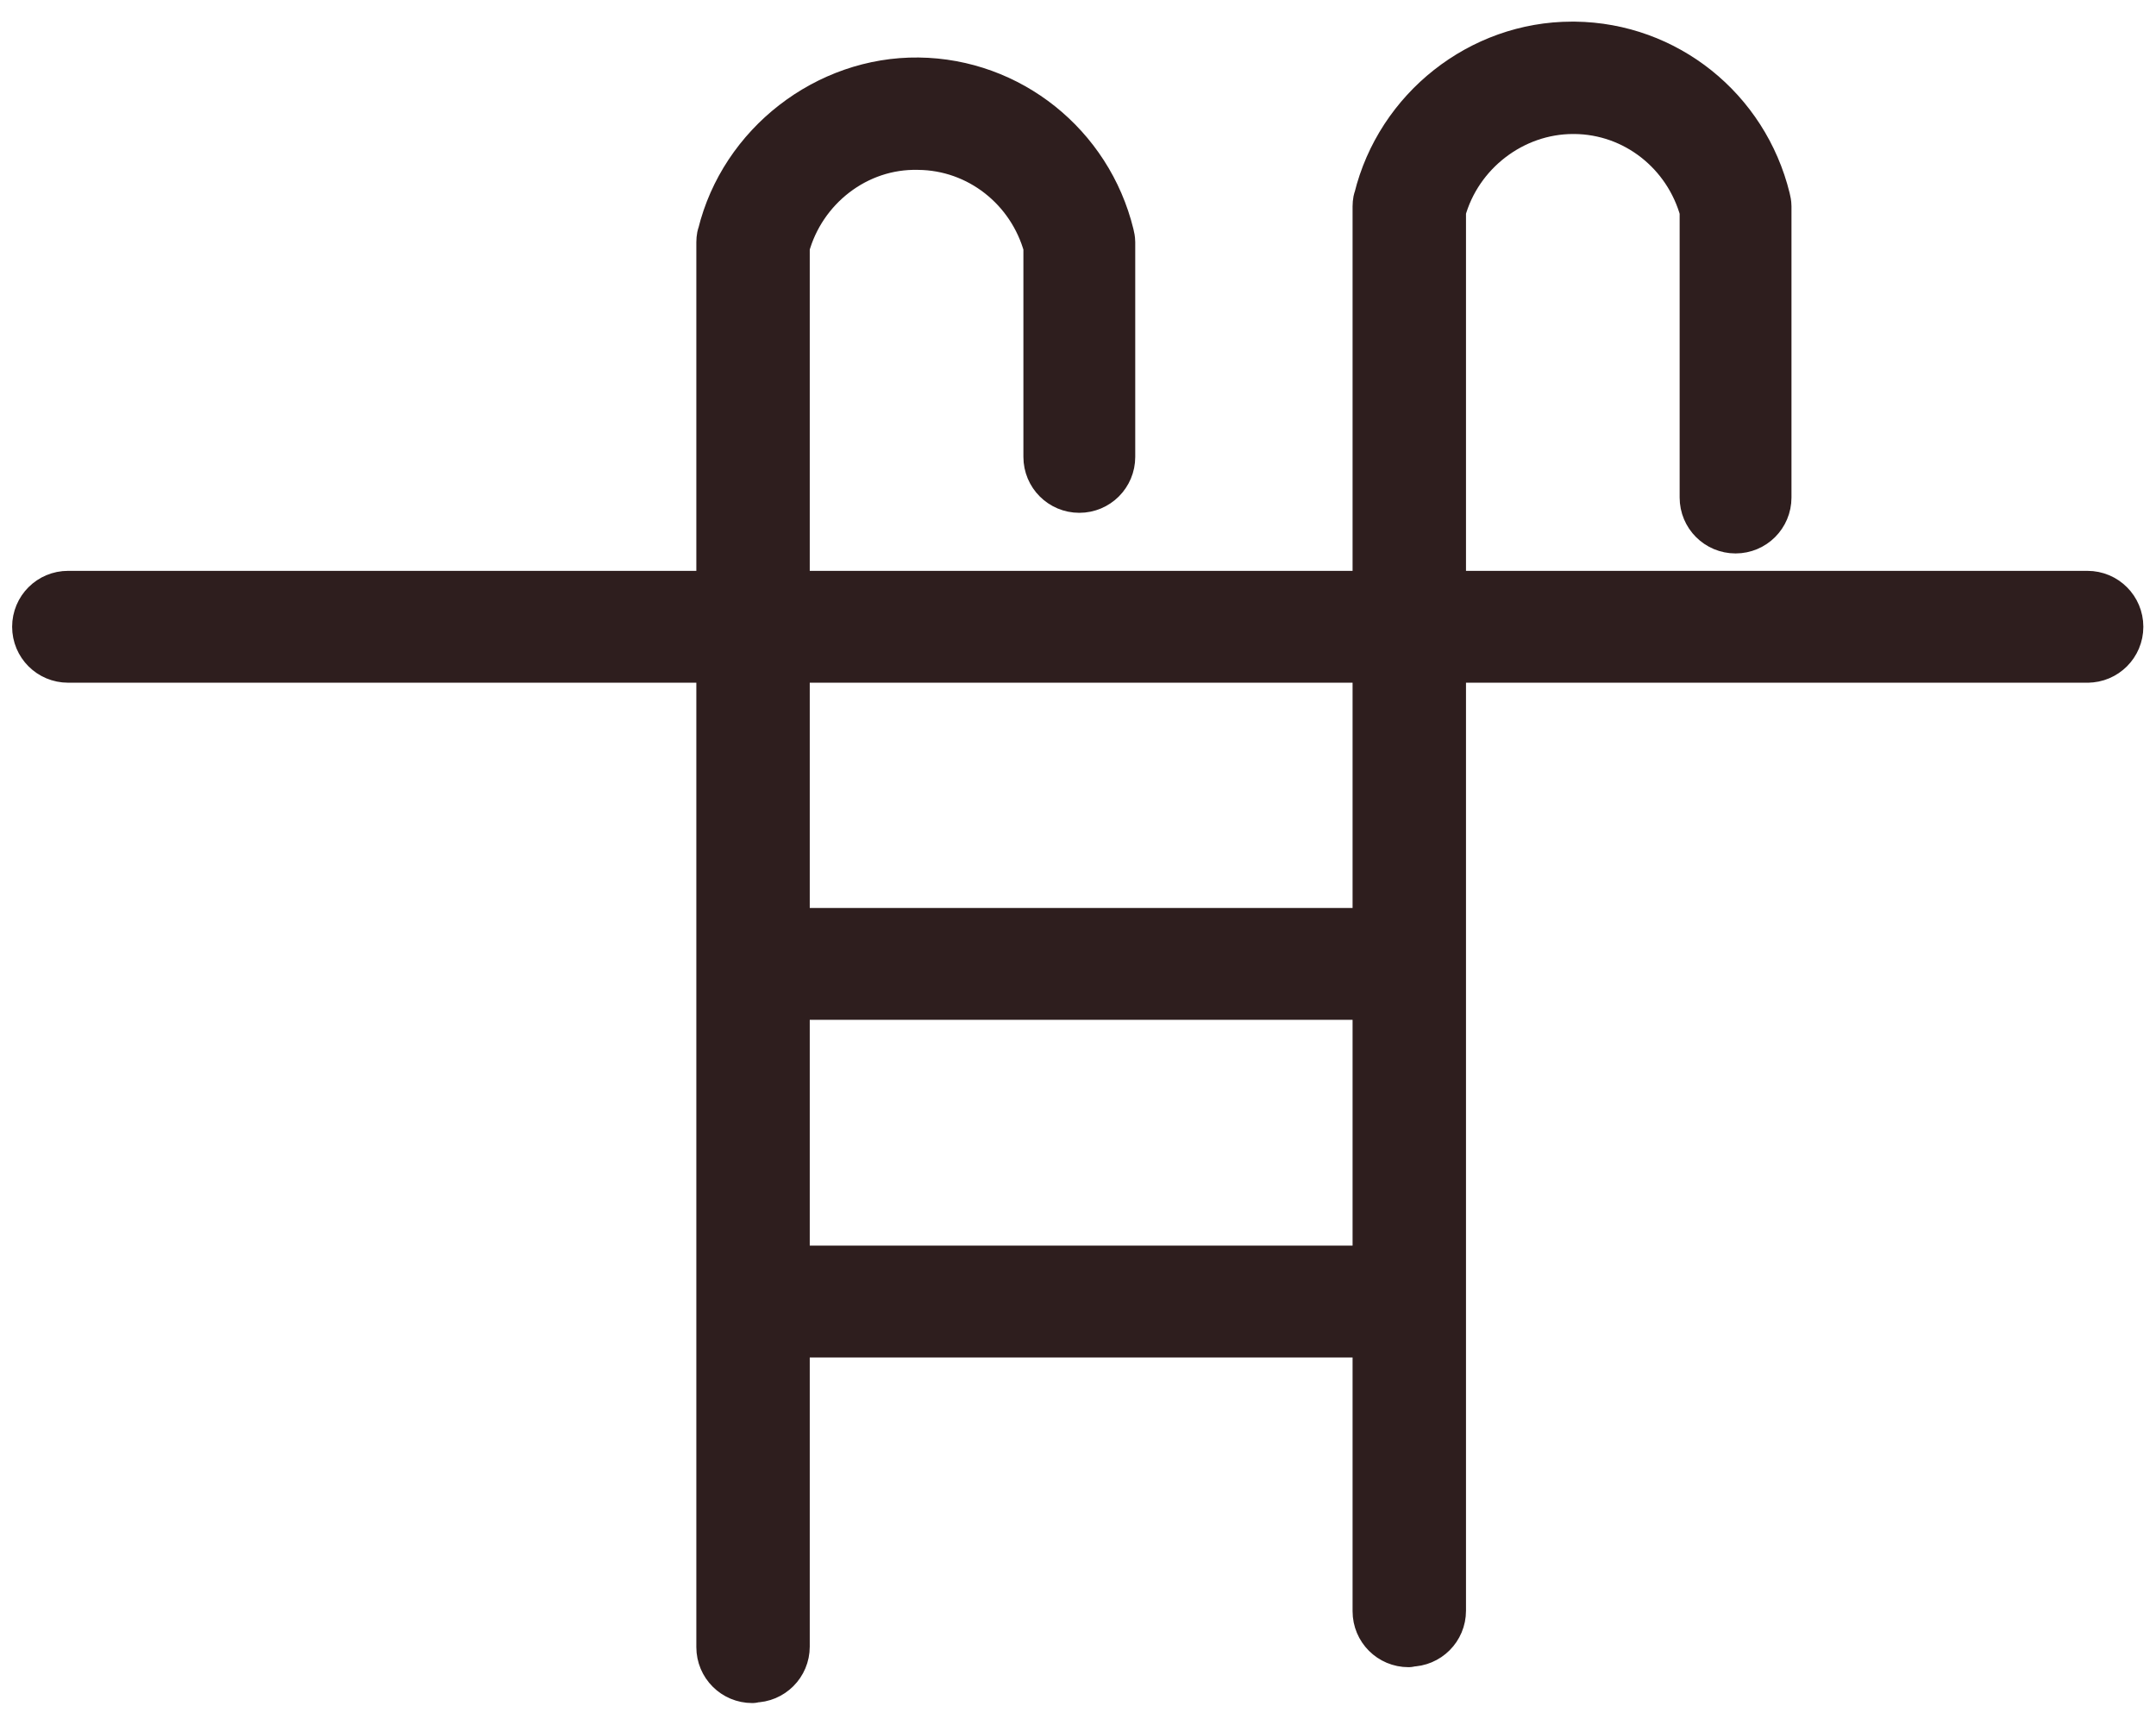
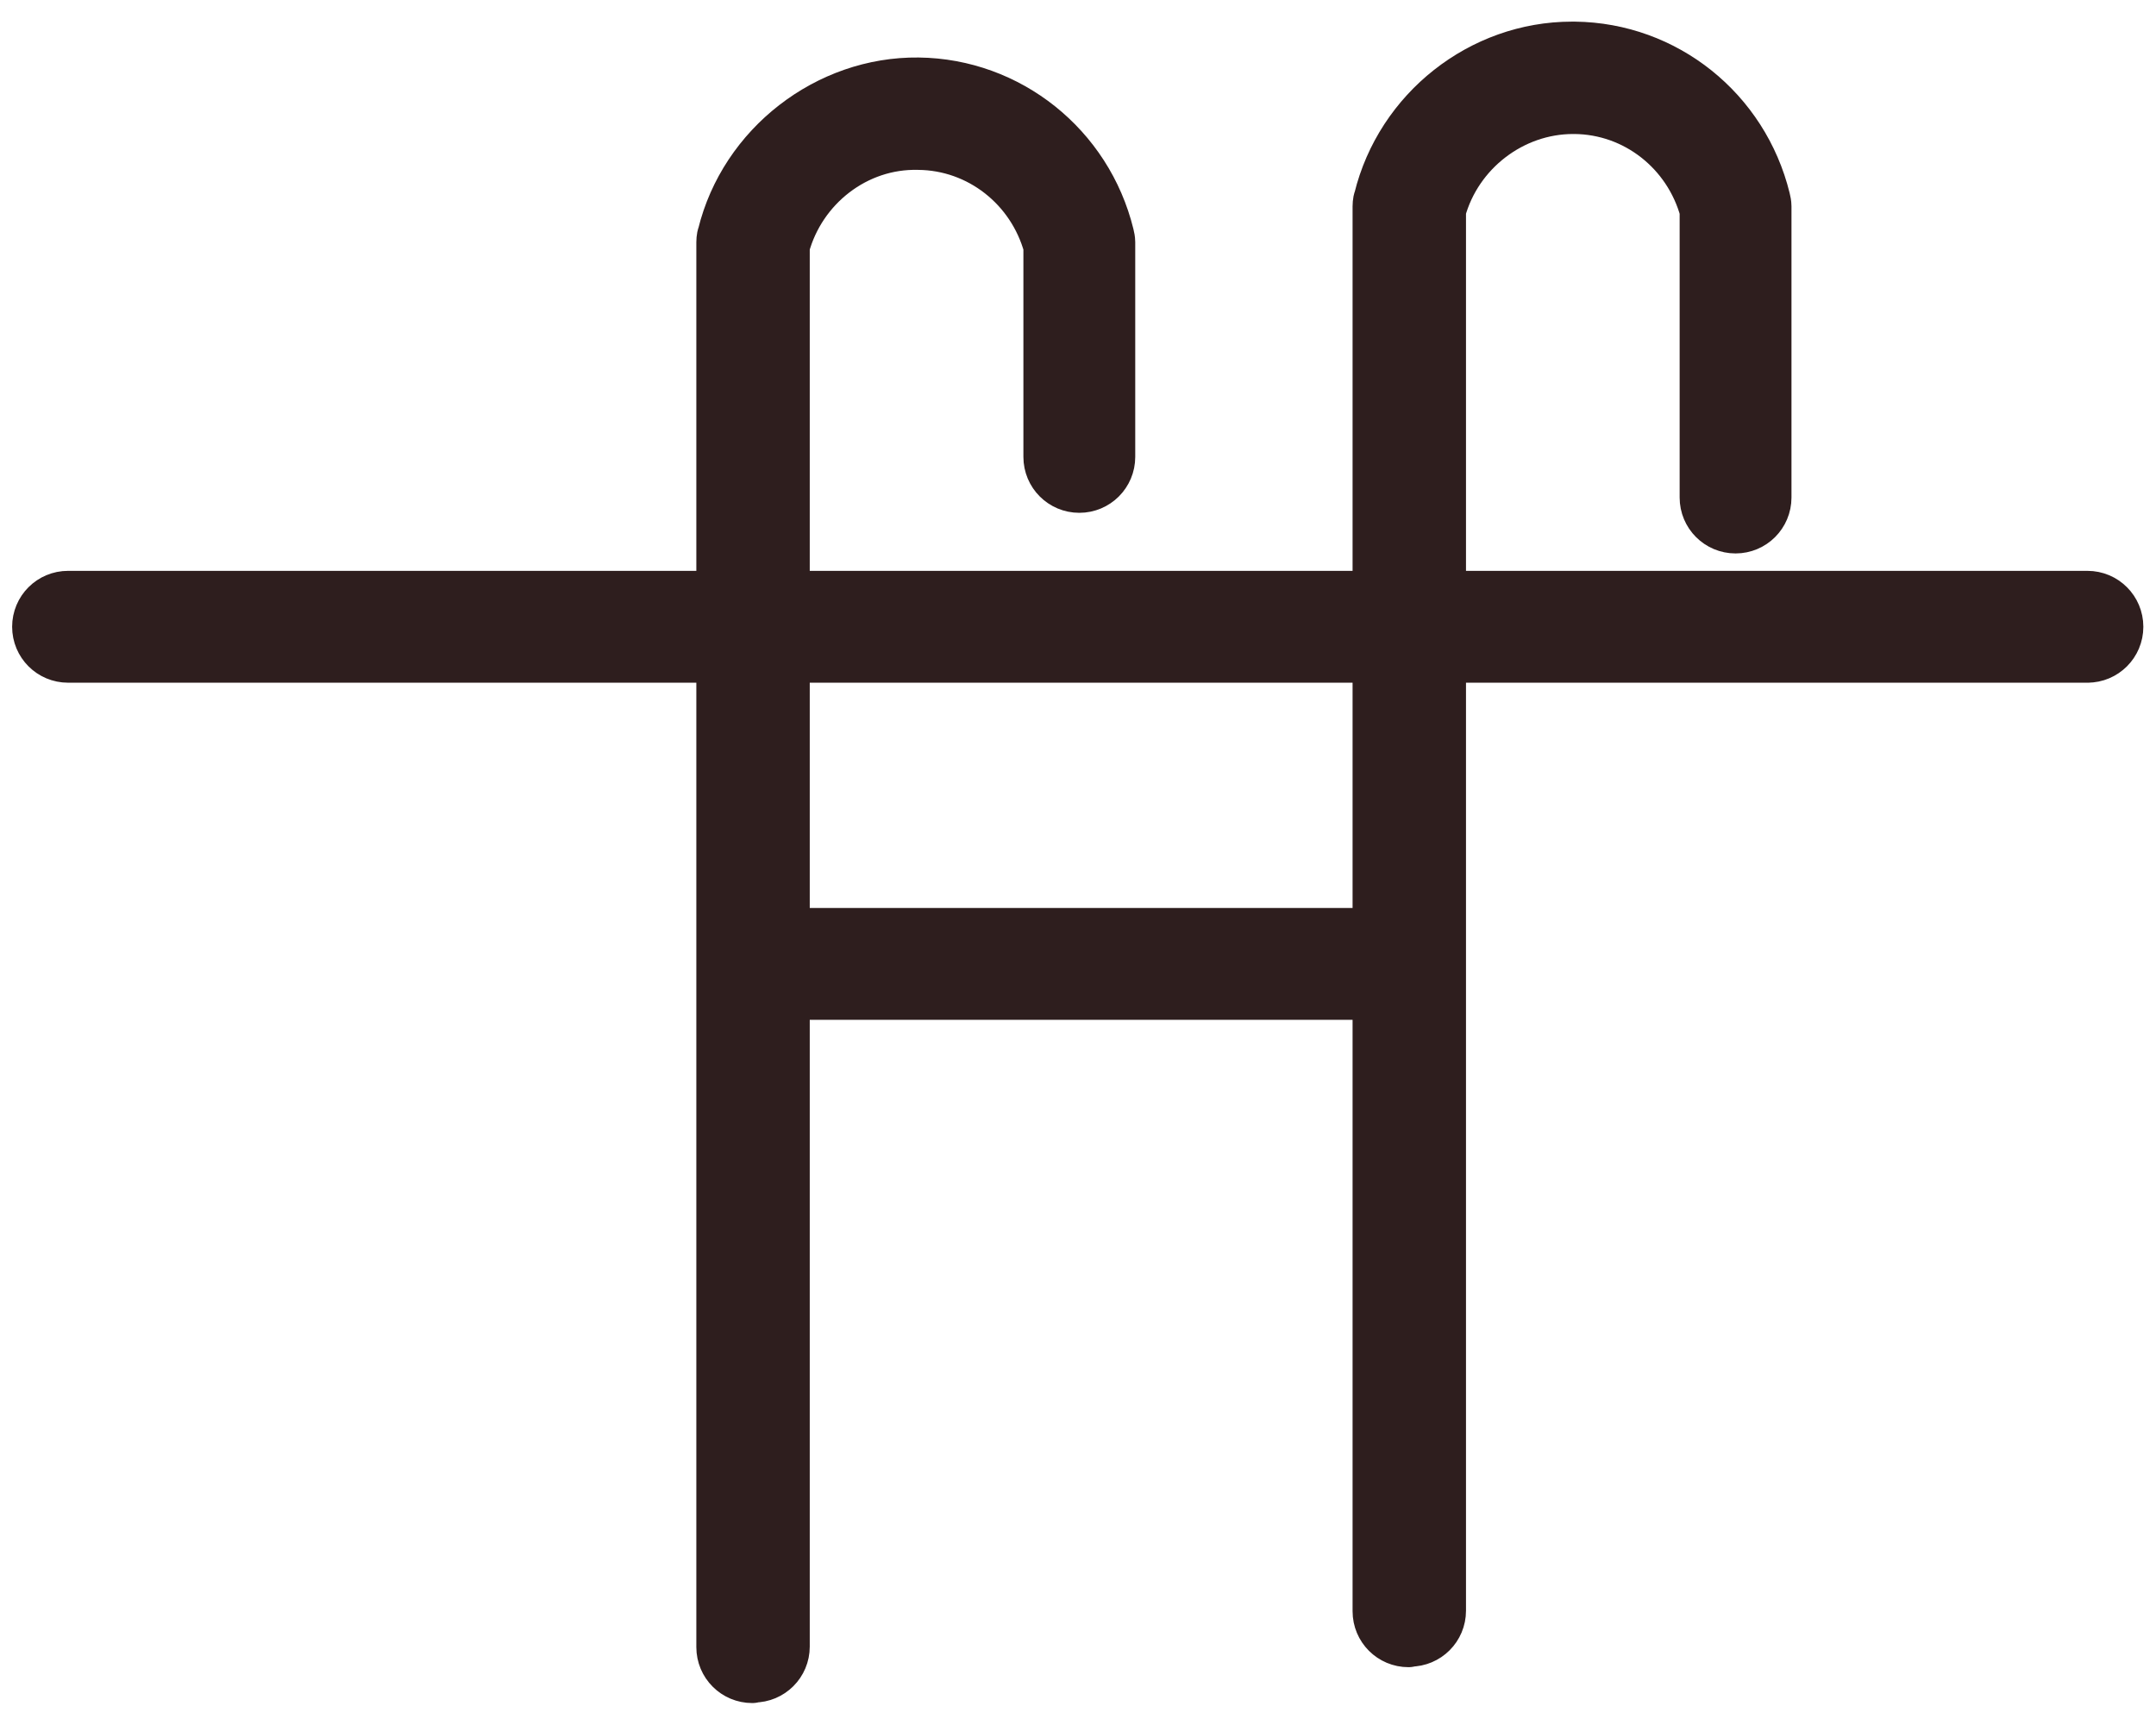
<svg xmlns="http://www.w3.org/2000/svg" id="Layer_1" version="1.1" viewBox="0 0 40.87 32.69">
  <defs>
    <style>
      .st0 {
        fill: #2e1e1e;
        stroke: #2e1e1e;
        stroke-linecap: round;
        stroke-linejoin: round;
      }
    </style>
  </defs>
  <path class="st0" d="M39.58,12.44H1.29c-.31,0-.56-.25-.56-.56s.25-.56.56-.56h38.28c.31,0,.56.25.56.56s-.25.56-.56.56" />
  <path class="st0" d="M26.7,31.1c-.31,0-.56-.25-.56-.56V3.91s0-.09.02-.13c.41-1.67,1.93-2.87,3.64-2.87h.05c1.71.02,3.18,1.2,3.59,2.87.01.04.02.09.02.13v5.52c0,.31-.25.56-.56.56s-.56-.25-.56-.56V3.98c-.31-1.13-1.32-1.93-2.49-1.94-.01,0-.02,0-.03,0-1.17,0-2.22.81-2.53,1.94v26.55c0,.31-.25.56-.56.56" />
  <path class="st0" d="M14.26,31.78c-.31,0-.56-.25-.56-.56V4.59s0-.09.02-.13c.41-1.68,1.98-2.89,3.69-2.87,1.7.02,3.18,1.2,3.59,2.87.01.04.02.09.02.13v4.07c0,.31-.25.56-.56.56s-.56-.25-.56-.56v-4c-.31-1.13-1.32-1.93-2.49-1.94-1.2-.03-2.25.8-2.56,1.94v26.55c0,.31-.25.56-.56.56" />
  <path class="st0" d="M26.48,18.83h-12.01c-.31,0-.56-.25-.56-.56s.25-.56.56-.56h12.01c.31,0,.56.25.56.56s-.25.56-.56.56" />
-   <path class="st0" d="M26.7,25.23h-12.23c-.31,0-.56-.25-.56-.56s.25-.56.56-.56h12.23c.31,0,.56.25.56.56s-.25.56-.56.56" />
</svg>